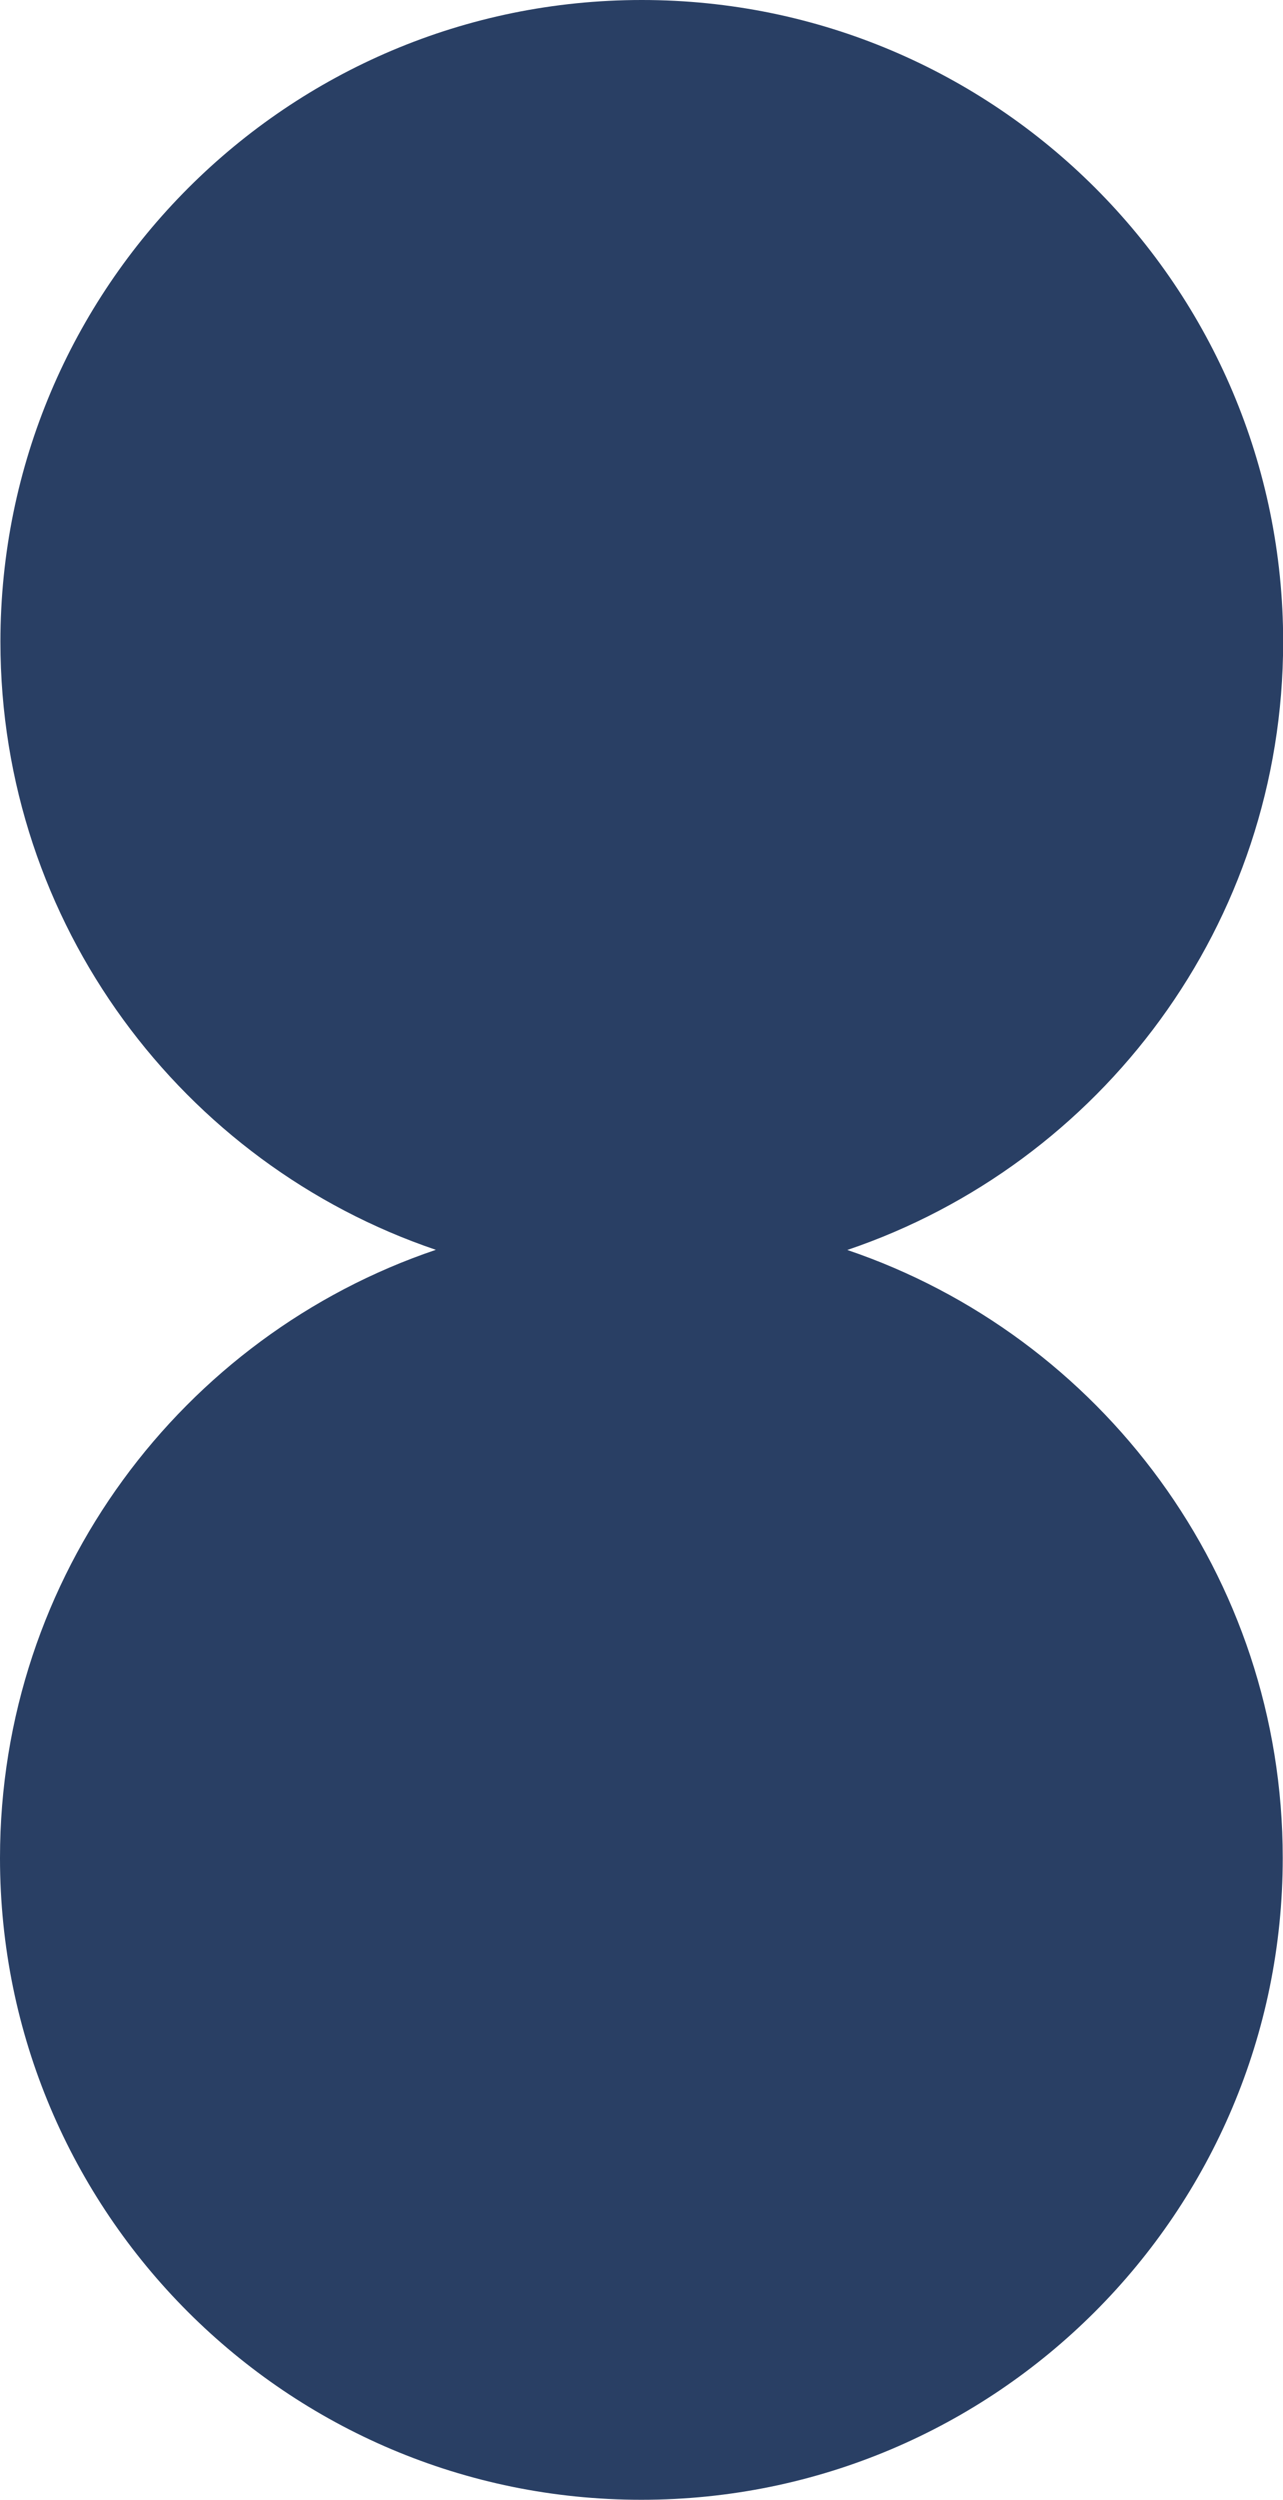
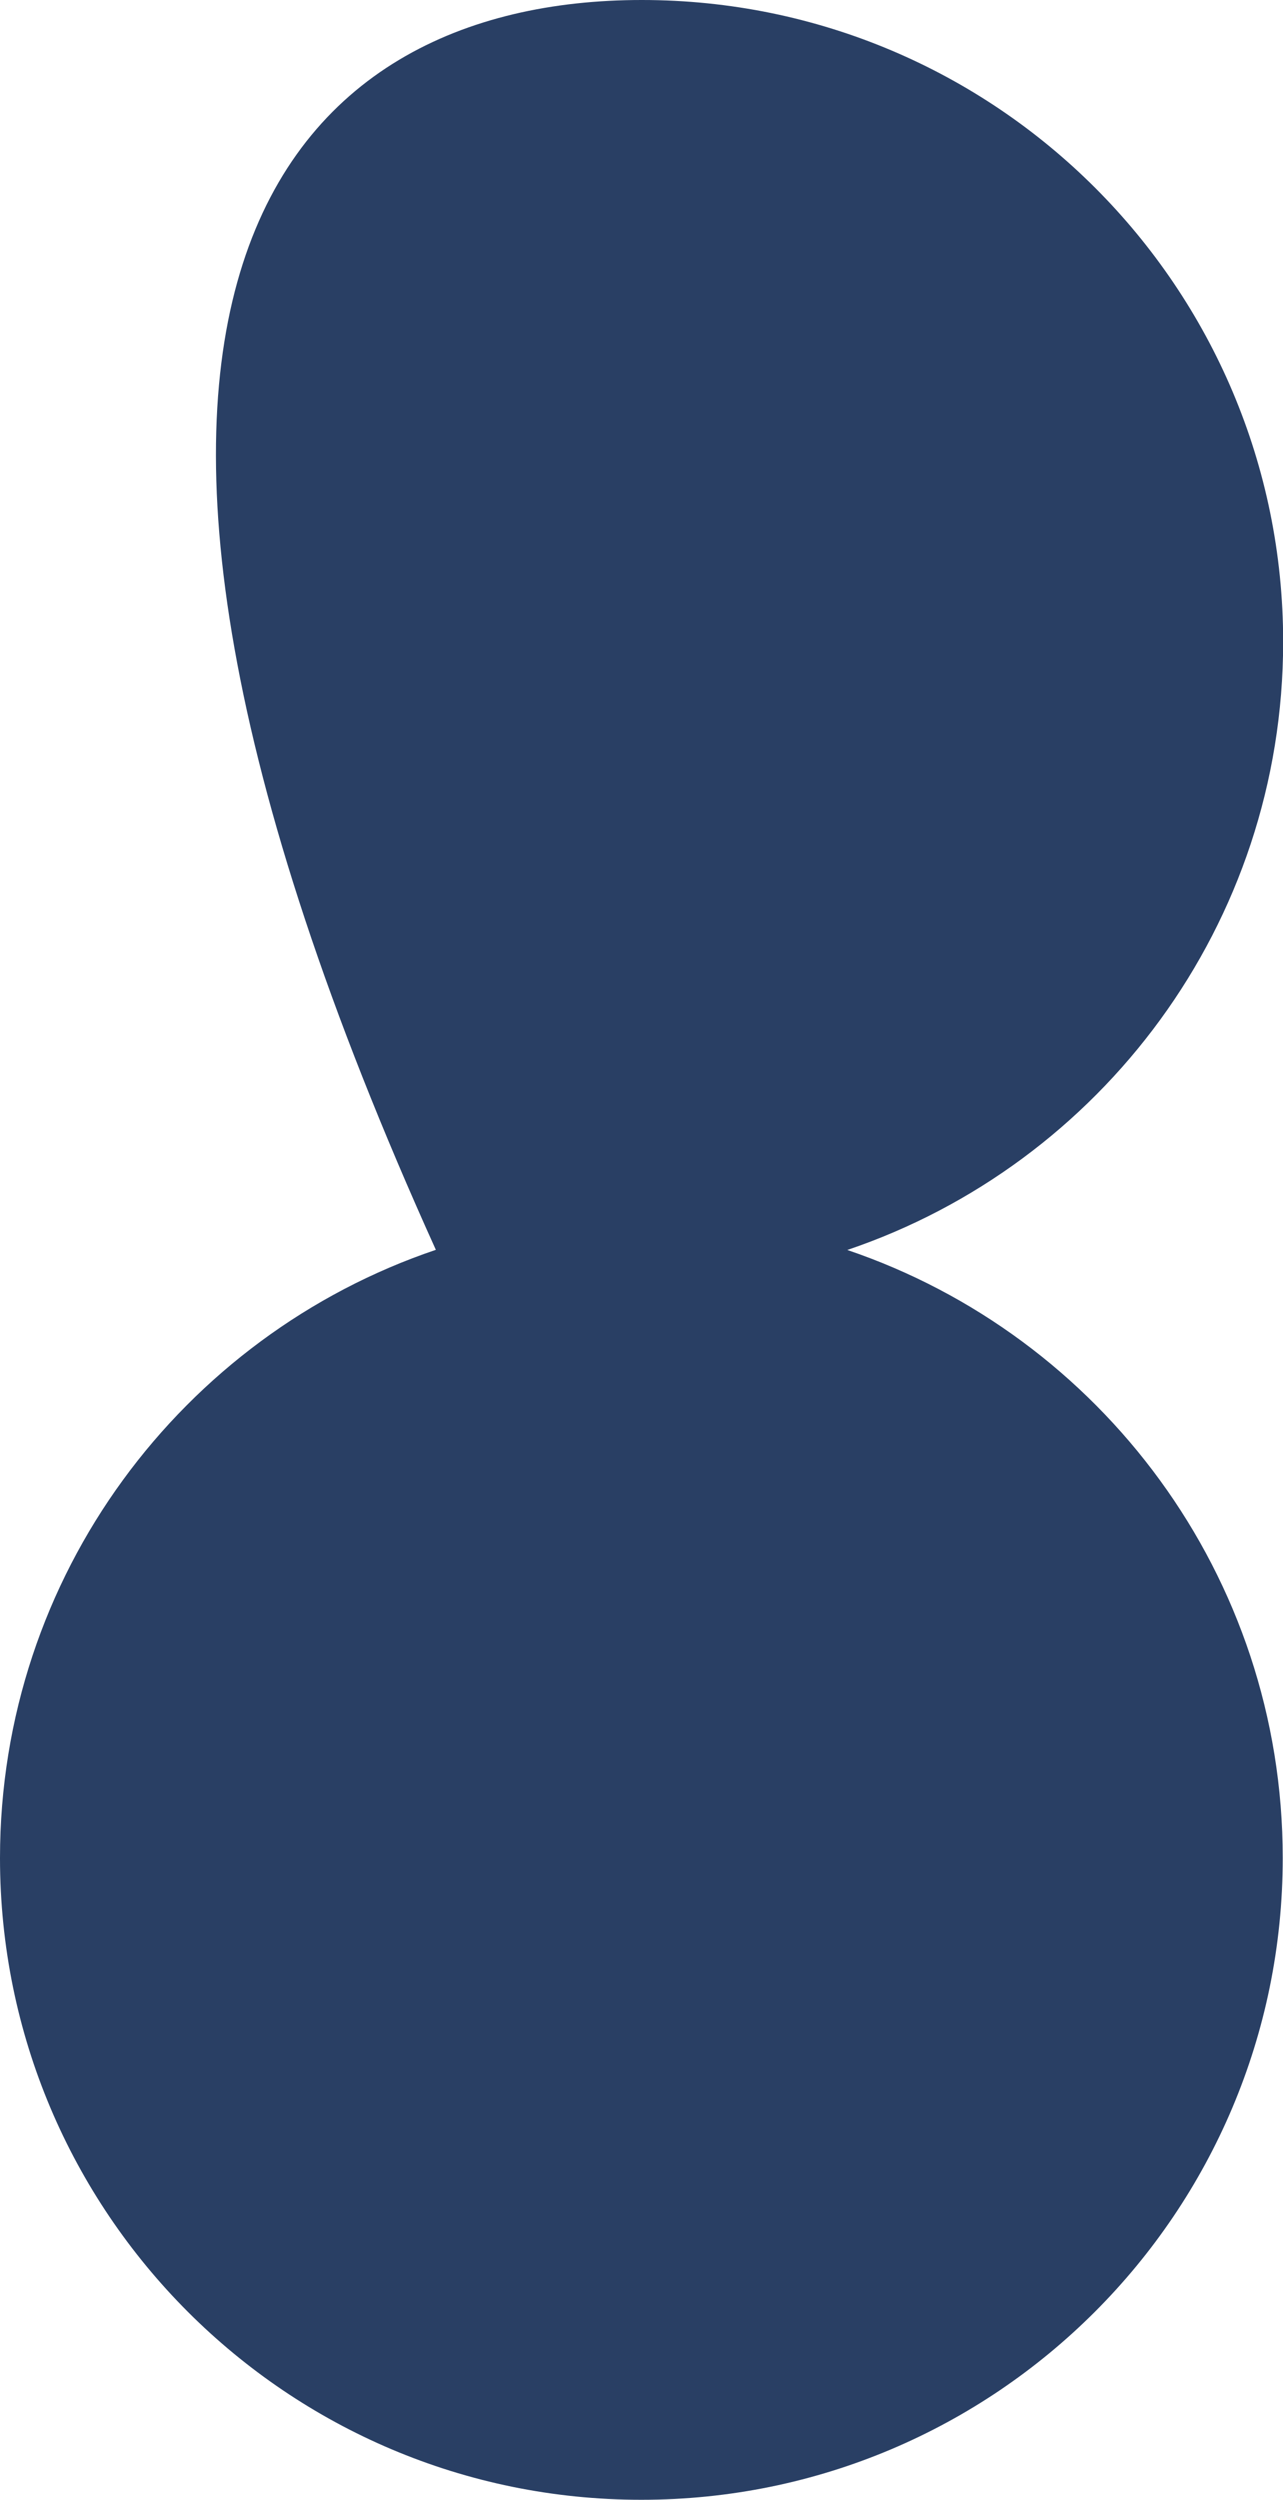
<svg xmlns="http://www.w3.org/2000/svg" fill="#000000" height="500" preserveAspectRatio="xMidYMid meet" version="1" viewBox="0.0 0.0 256.8 500.0" width="256.8" zoomAndPan="magnify">
  <g id="change1_1">
-     <path d="M256.747,371.626c0,70.899-57.475,128.374-128.374,128.374S0,442.525,0,371.626 c0-56.511,36.515-104.494,87.238-121.641C36.559,232.814,0.084,184.854,0.084,128.374C0.084,57.475,57.559,0,128.457,0 s128.374,57.475,128.374,128.374c0,56.511-36.515,104.494-87.238,121.641C220.272,267.186,256.747,315.146,256.747,371.626z" fill="#293f64" />
+     <path d="M256.747,371.626c0,70.899-57.475,128.374-128.374,128.374S0,442.525,0,371.626 c0-56.511,36.515-104.494,87.238-121.641C0.084,57.475,57.559,0,128.457,0 s128.374,57.475,128.374,128.374c0,56.511-36.515,104.494-87.238,121.641C220.272,267.186,256.747,315.146,256.747,371.626z" fill="#293f64" />
  </g>
</svg>